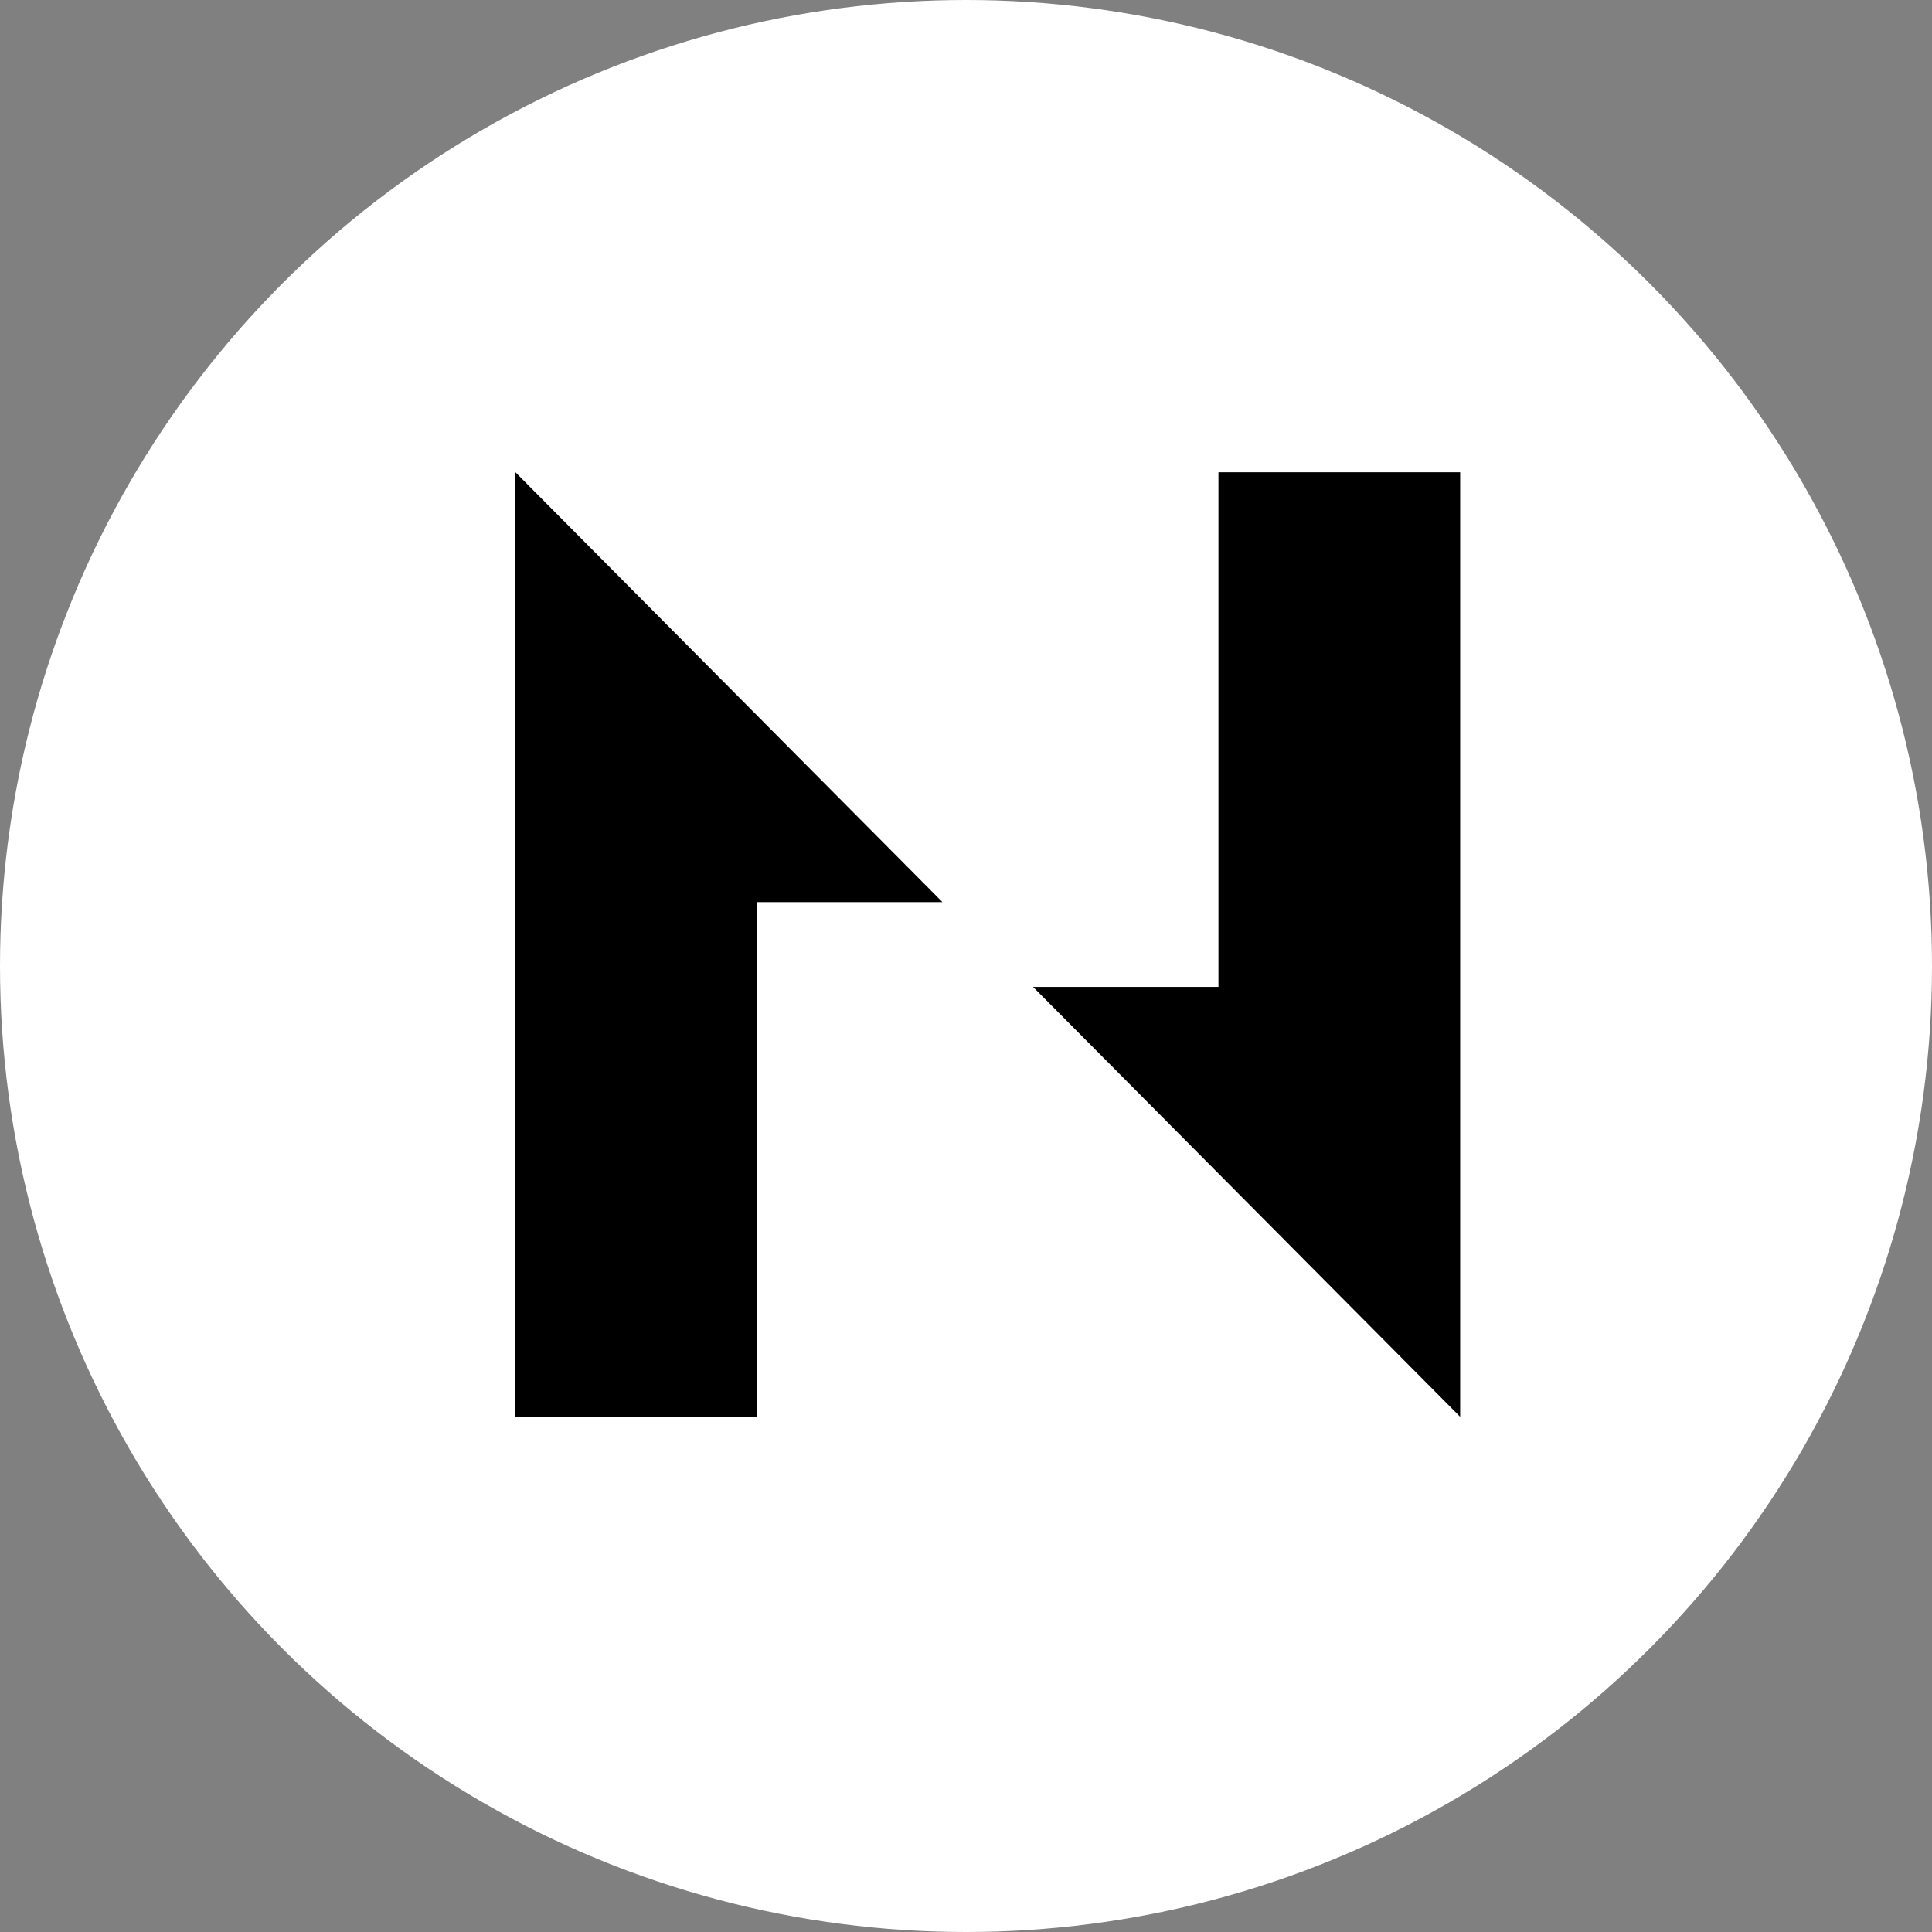
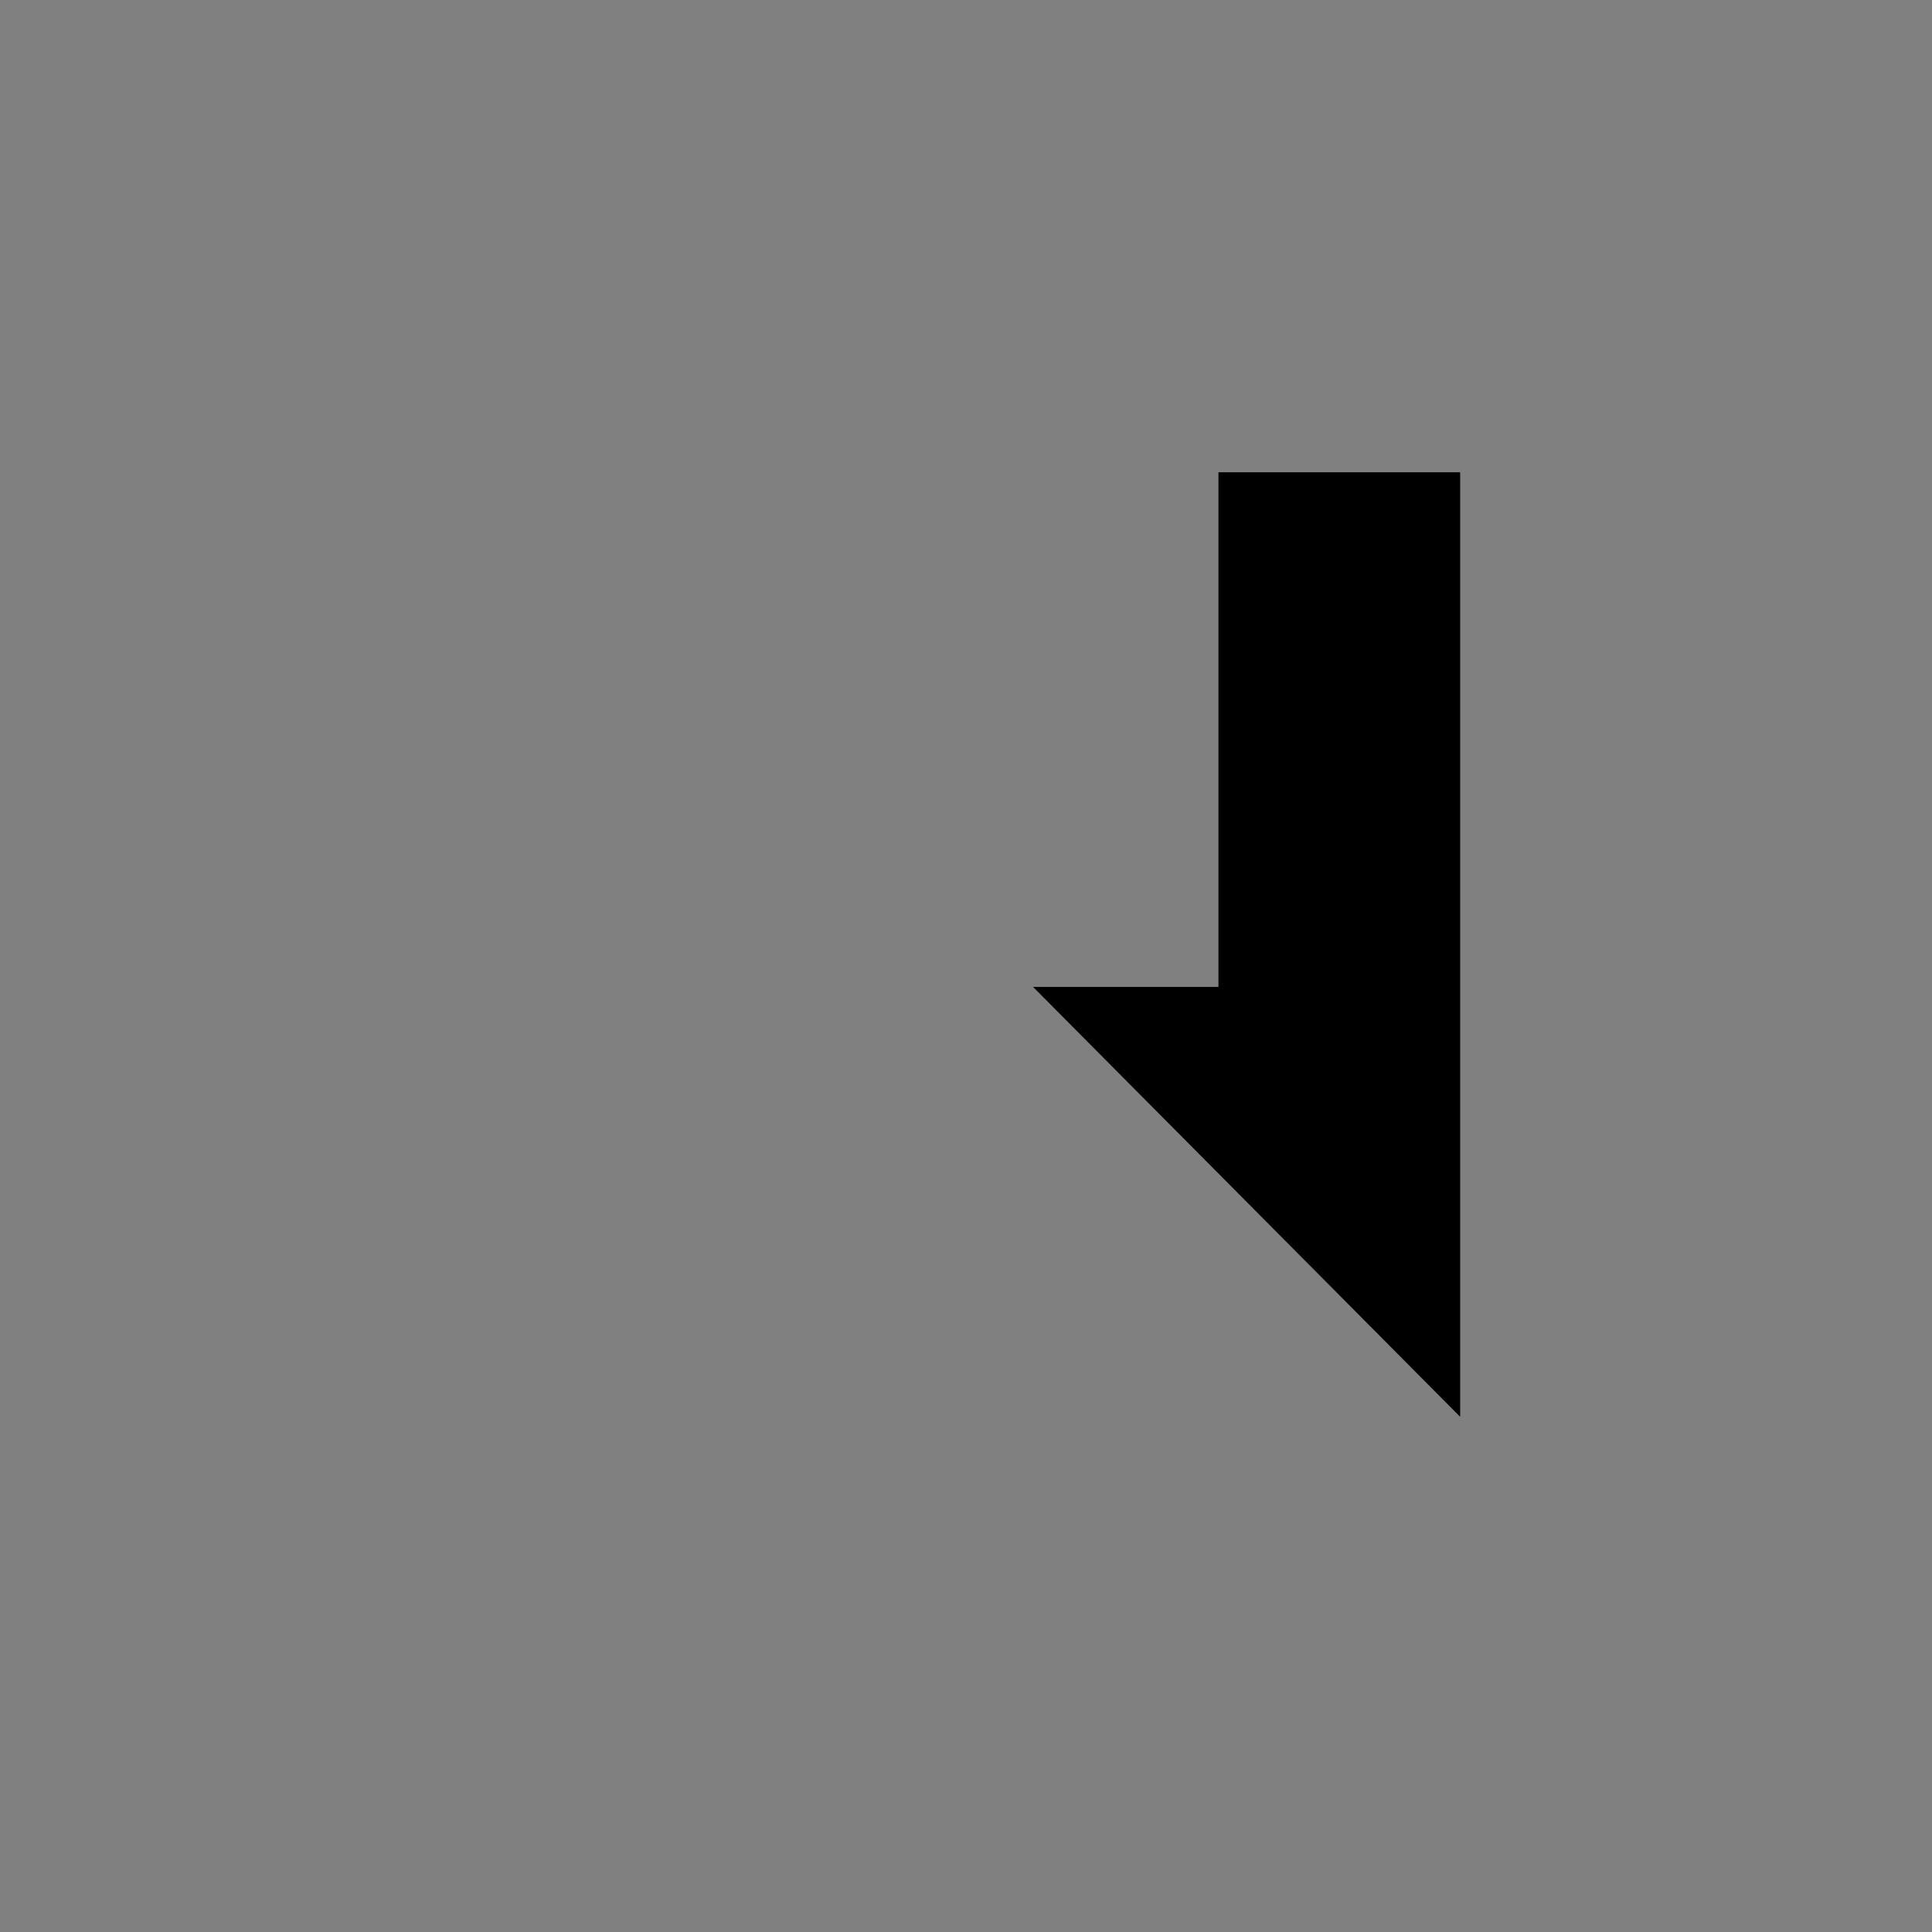
<svg xmlns="http://www.w3.org/2000/svg" width="18" height="18" viewBox="0 0 18 18" fill="none">
  <rect x="0" y="0" width="18" height="18" fill="#808080" stroke="none" />
-   <circle cx="9" cy="9" r="9" fill="white" />
-   <path d="M4.802 4.4V13.2H7.054V8.405H8.781L4.802 4.4Z" fill="black" />
  <path d="M11.352 4.4V9.195H9.625L13.604 13.2V4.4H11.352Z" fill="black" />
</svg>